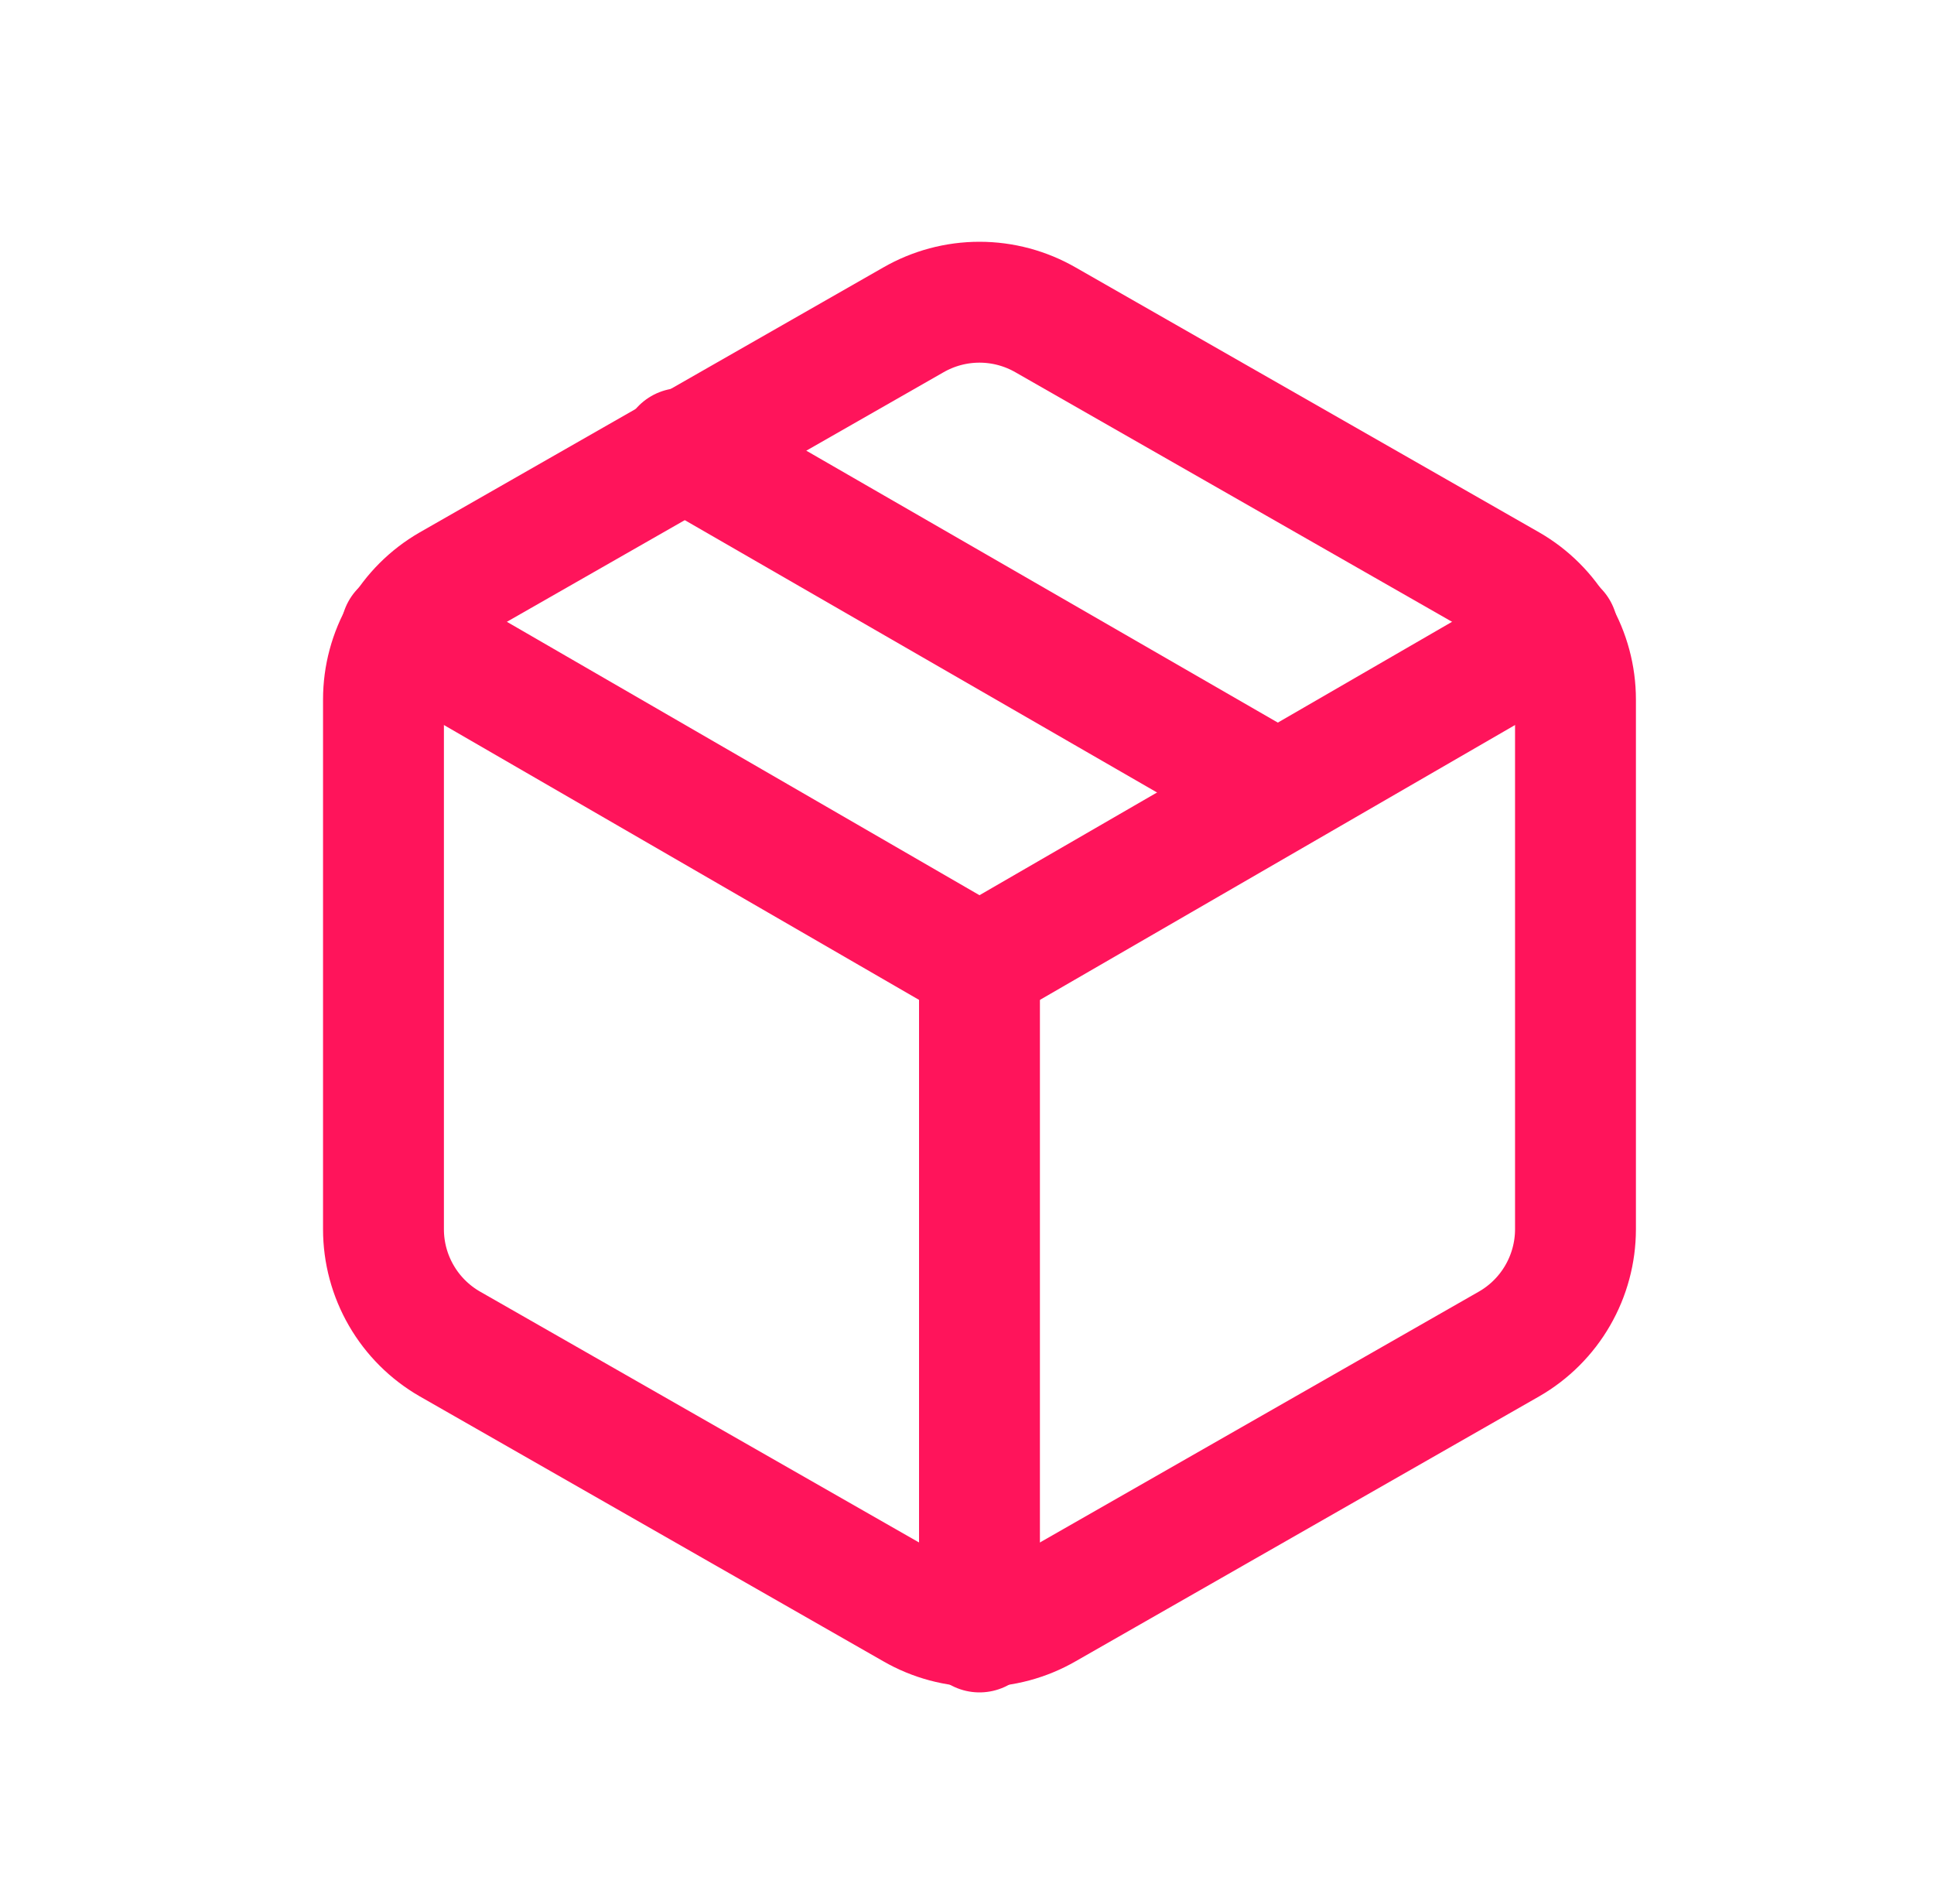
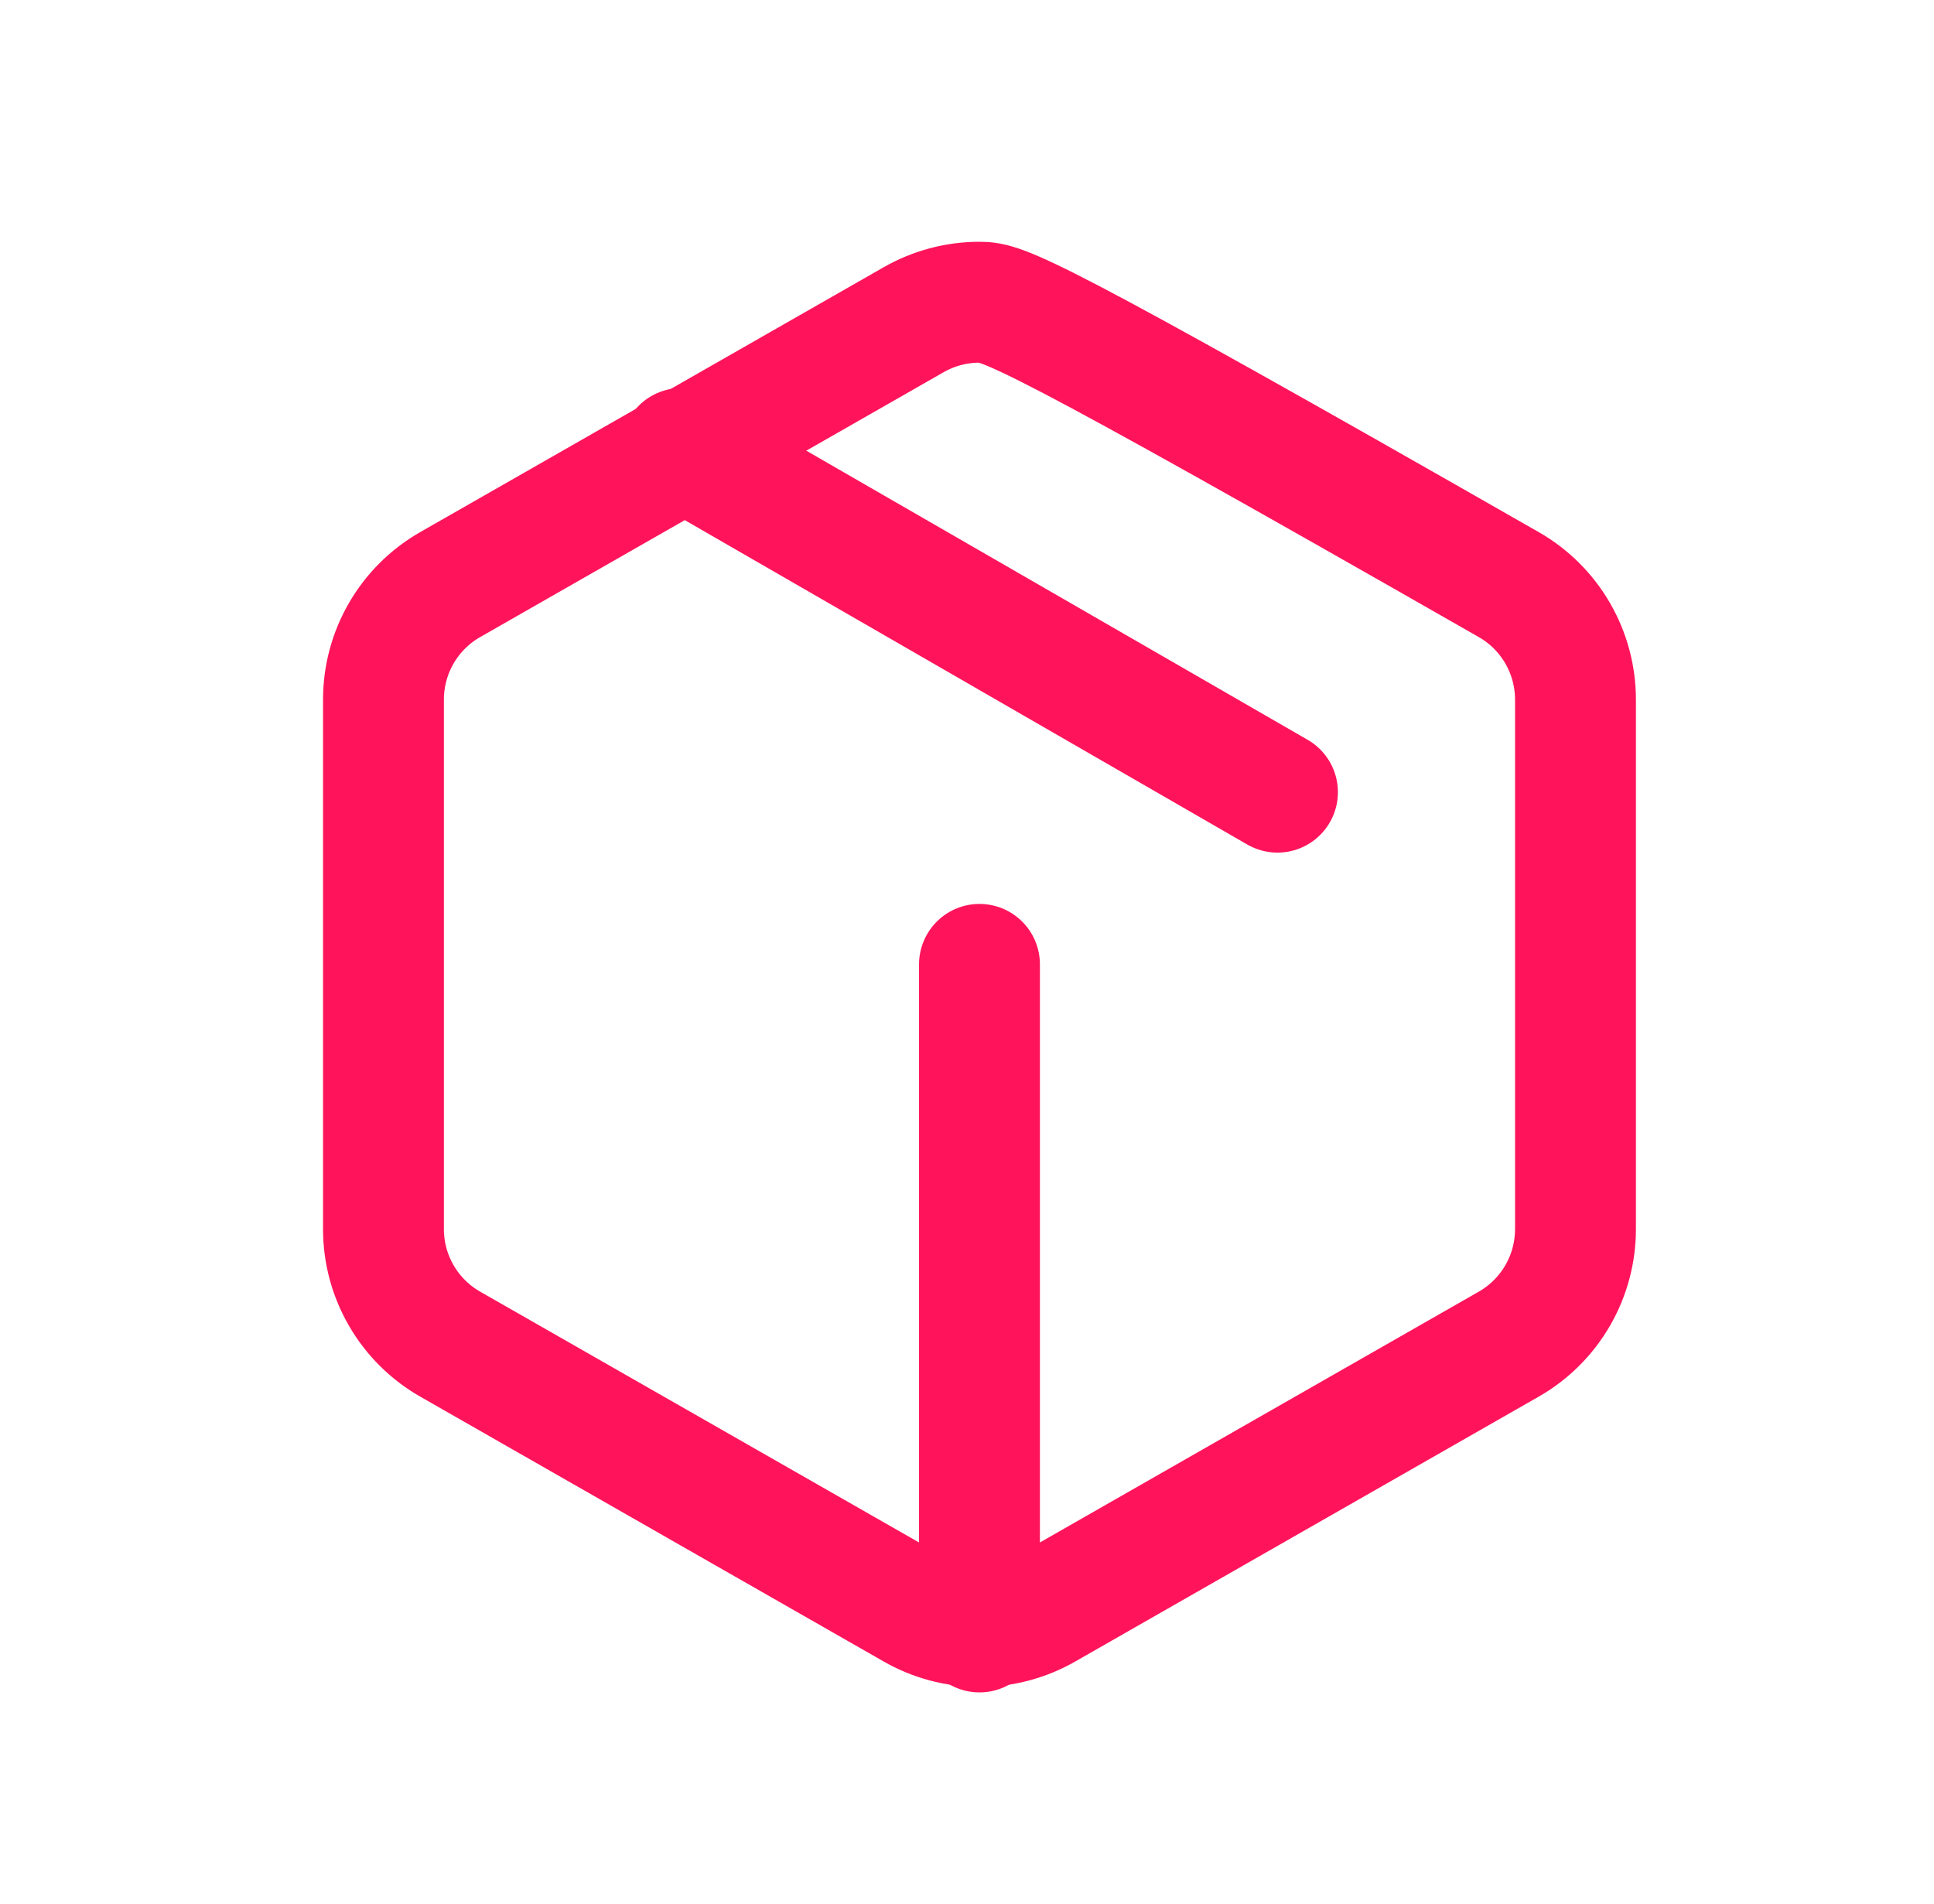
<svg xmlns="http://www.w3.org/2000/svg" width="64" height="63" viewBox="0 0 64 63" fill="none">
  <path d="M42.274 26.212L22.551 14.839" stroke="#FF145B" stroke-width="4" stroke-linecap="round" stroke-linejoin="round" />
-   <path d="M52.136 40.676V23.144C52.135 22.376 51.932 21.621 51.547 20.955C51.163 20.29 50.61 19.737 49.944 19.353L34.604 10.587C33.938 10.203 33.182 10 32.413 10C31.643 10 30.887 10.203 30.221 10.587L14.881 19.353C14.215 19.737 13.662 20.29 13.278 20.955C12.893 21.621 12.69 22.376 12.69 23.144V40.676C12.69 41.444 12.893 42.199 13.278 42.865C13.662 43.53 14.215 44.083 14.881 44.467L30.221 53.233C30.887 53.618 31.643 53.82 32.413 53.82C33.182 53.82 33.938 53.618 34.604 53.233L49.944 44.467C50.61 44.083 51.163 43.53 51.547 42.865C51.932 42.199 52.135 41.444 52.136 40.676Z" stroke="#FF145B" stroke-width="4" stroke-linecap="round" stroke-linejoin="round" />
-   <path d="M13.281 20.865L32.413 31.932L51.544 20.865" stroke="#FF145B" stroke-width="4" stroke-linecap="round" stroke-linejoin="round" />
+   <path d="M52.136 40.676V23.144C52.135 22.376 51.932 21.621 51.547 20.955C51.163 20.29 50.61 19.737 49.944 19.353C33.938 10.203 33.182 10 32.413 10C31.643 10 30.887 10.203 30.221 10.587L14.881 19.353C14.215 19.737 13.662 20.29 13.278 20.955C12.893 21.621 12.69 22.376 12.69 23.144V40.676C12.69 41.444 12.893 42.199 13.278 42.865C13.662 43.53 14.215 44.083 14.881 44.467L30.221 53.233C30.887 53.618 31.643 53.82 32.413 53.82C33.182 53.82 33.938 53.618 34.604 53.233L49.944 44.467C50.61 44.083 51.163 43.53 51.547 42.865C51.932 42.199 52.135 41.444 52.136 40.676Z" stroke="#FF145B" stroke-width="4" stroke-linecap="round" stroke-linejoin="round" />
  <path d="M32.413 54V31.91" stroke="#FF145B" stroke-width="4" stroke-linecap="round" stroke-linejoin="round" />
</svg>